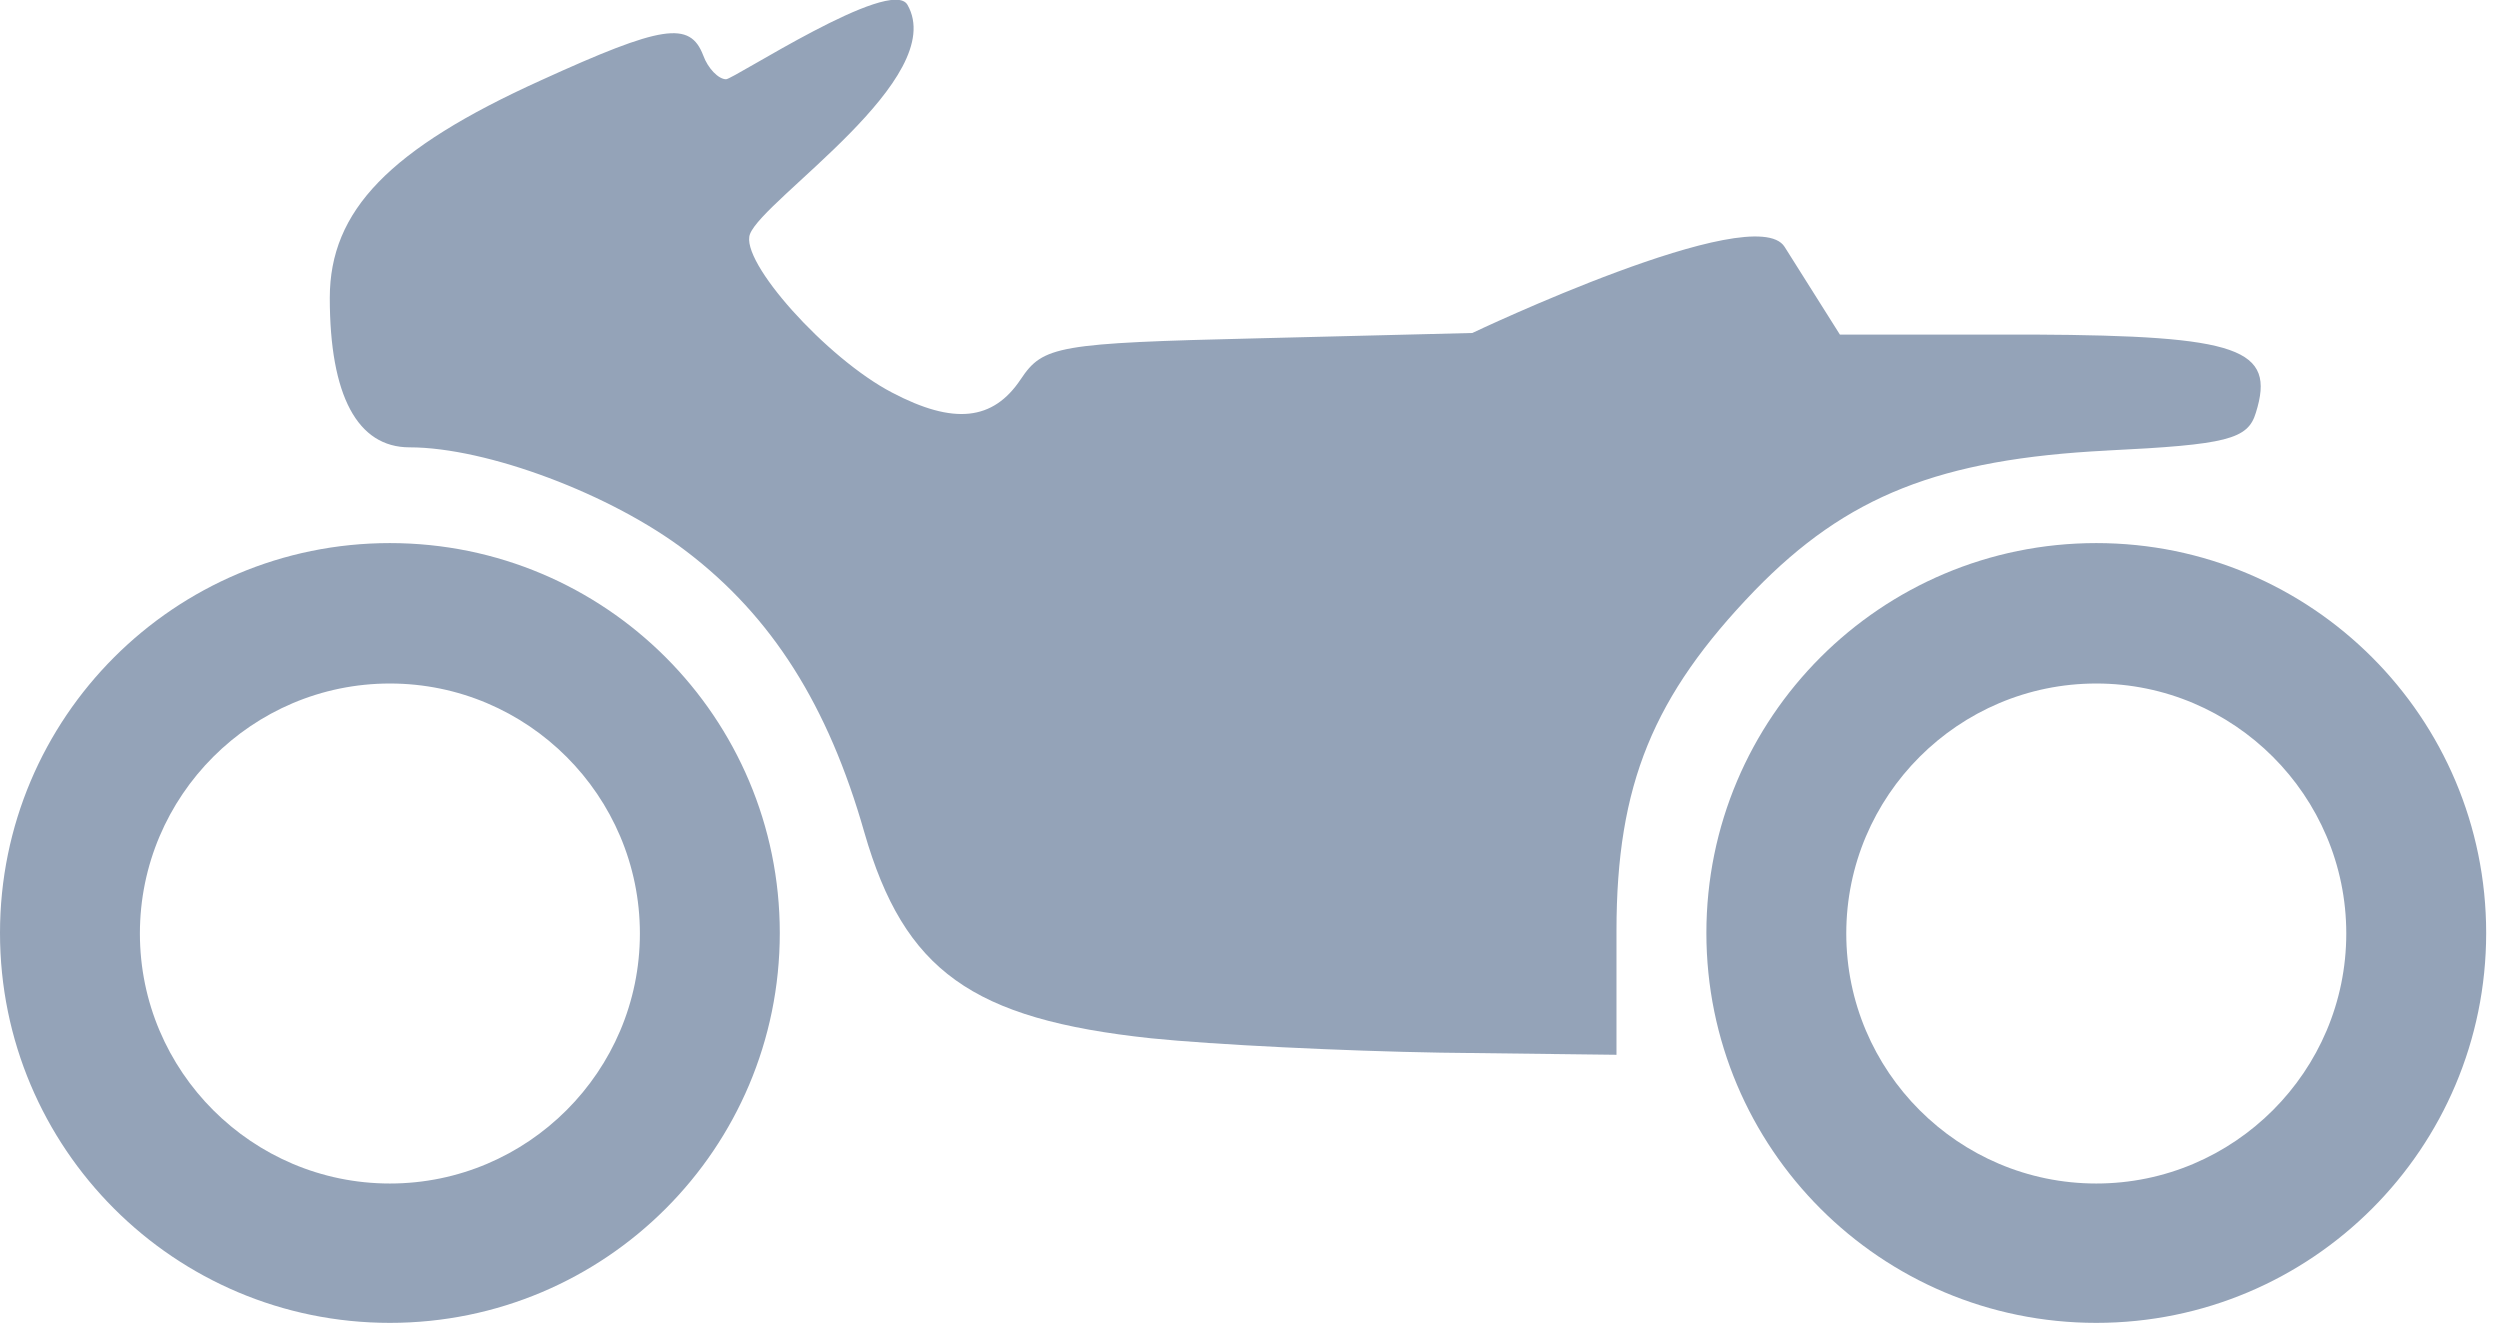
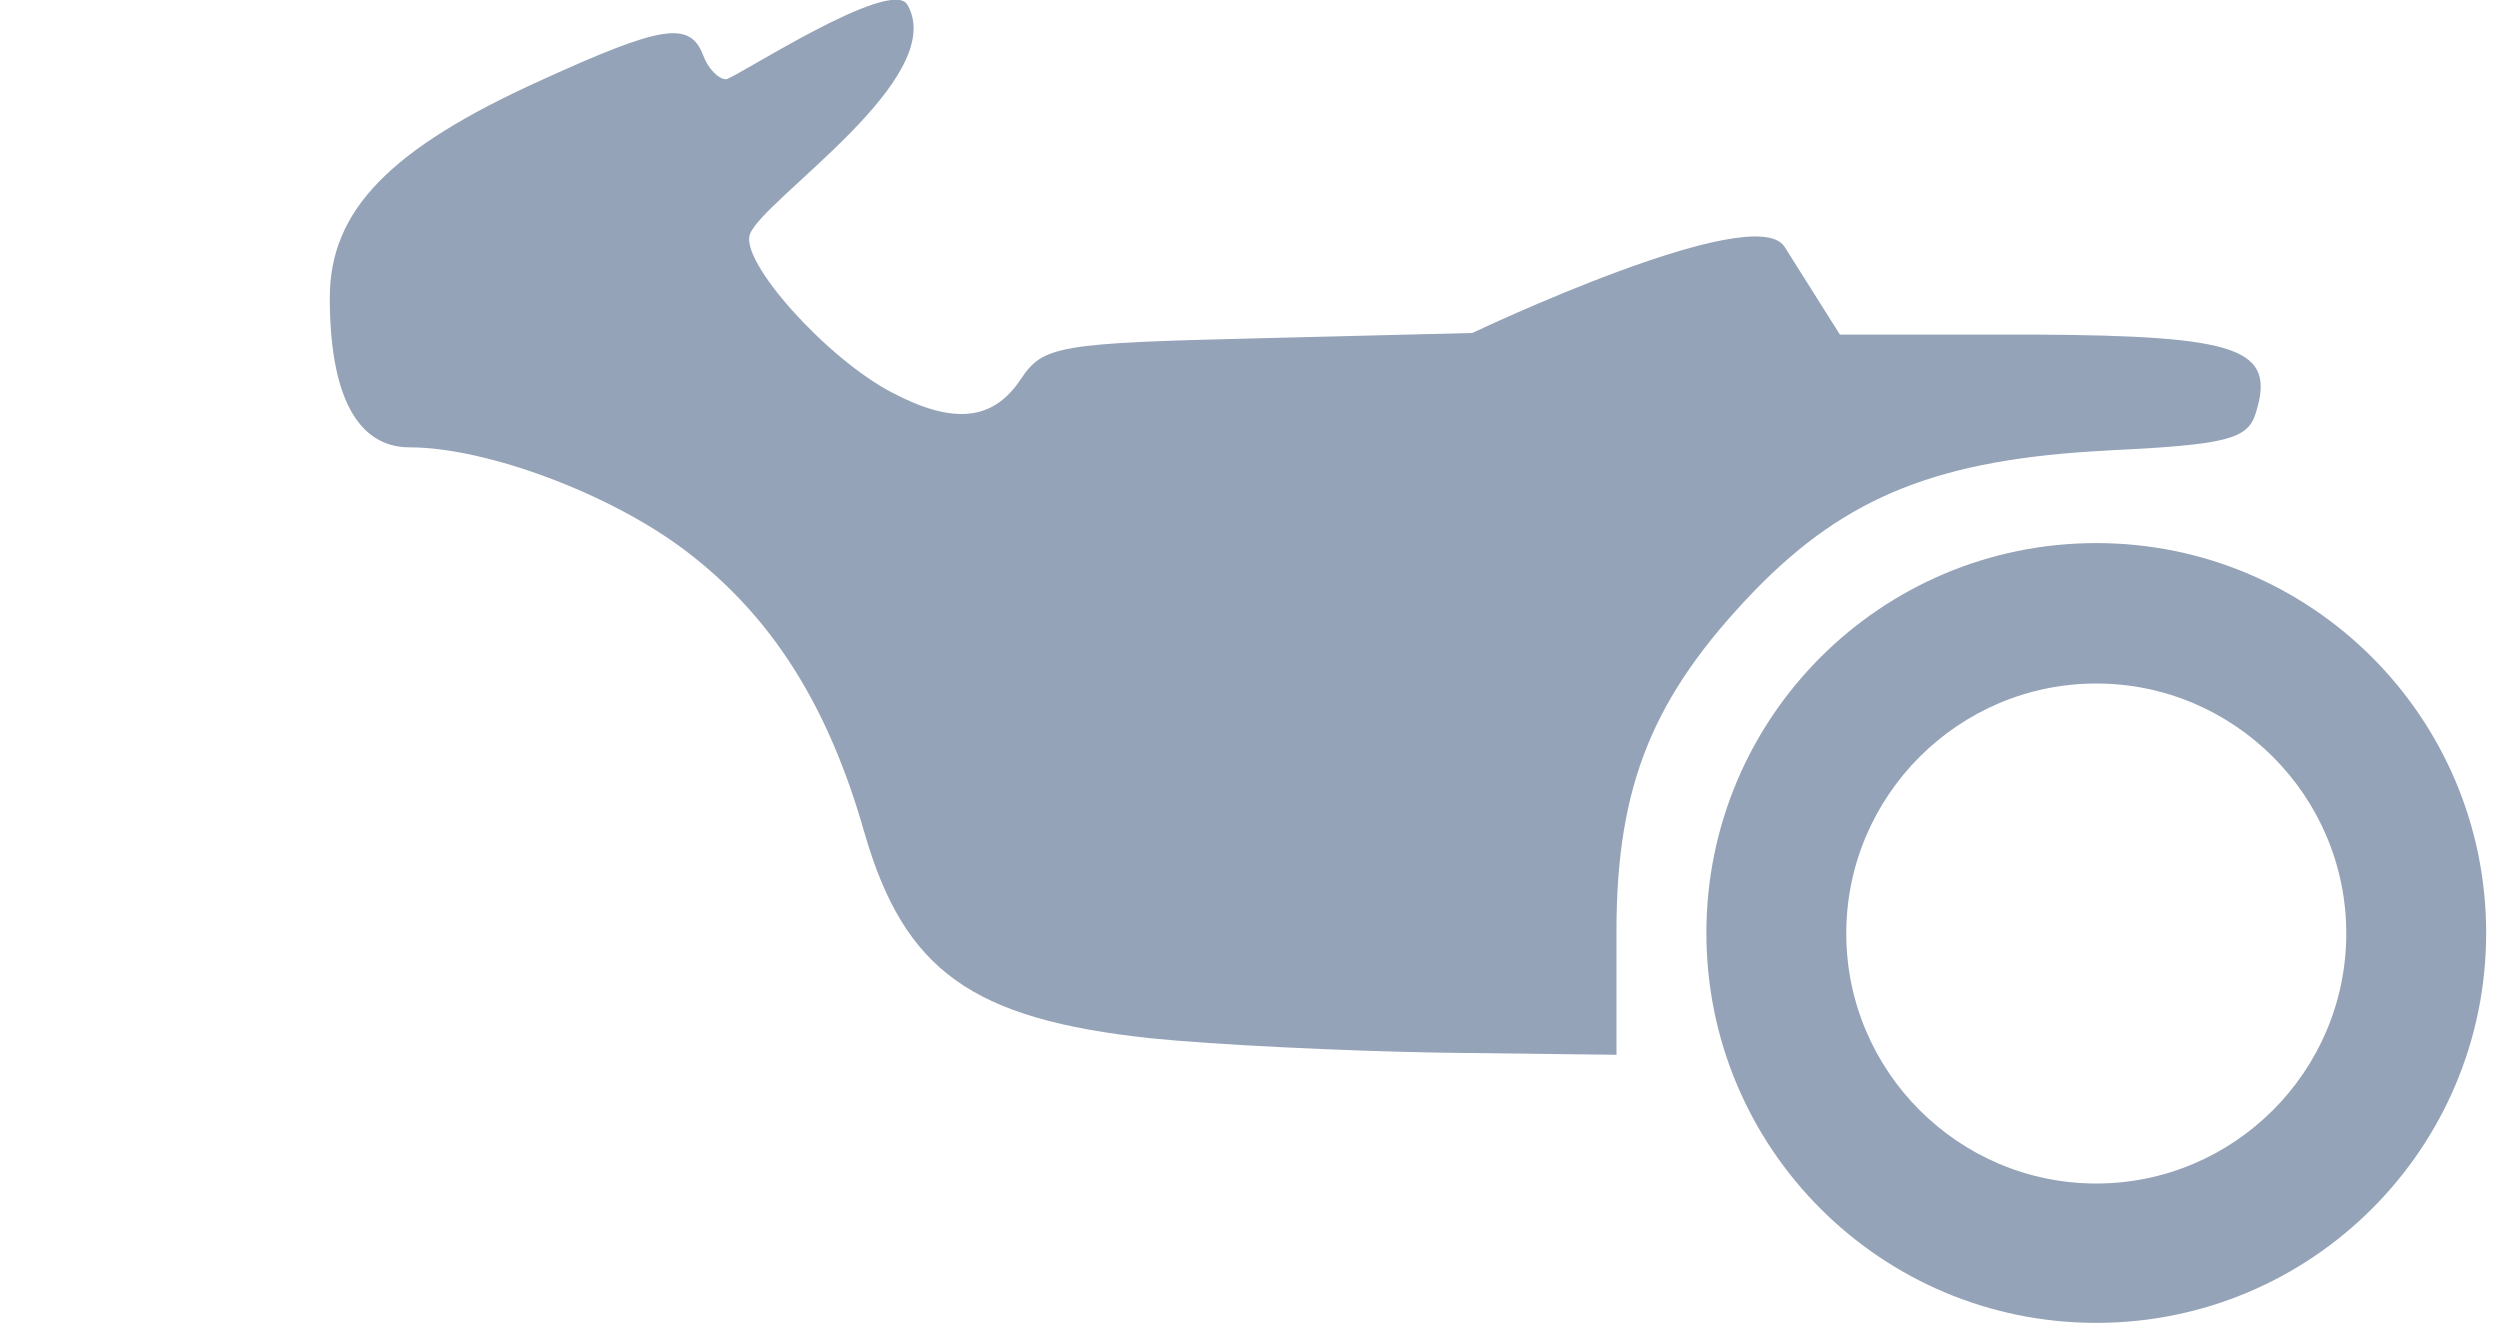
<svg xmlns="http://www.w3.org/2000/svg" width="47" height="25" viewBox="0 0 47 25" fill="none">
-   <path d="M7.33 10.21C3.28 10.21 0 13.49 0 17.54C0 21.59 3.28 24.87 7.33 24.87C11.38 24.87 14.66 21.59 14.66 17.54C14.66 13.49 11.38 10.21 7.33 10.21ZM7.33 22.25C4.74 22.25 2.63 20.14 2.63 17.55C2.63 14.96 4.74 12.85 7.33 12.85C9.92 12.85 12.03 14.96 12.03 17.55C12.03 20.14 9.92 22.25 7.33 22.25Z" fill="#94A3B8" />
  <path d="M39.41 10.21C35.36 10.21 32.08 13.49 32.08 17.54C32.08 21.59 35.36 24.87 39.41 24.87C43.46 24.87 46.74 21.59 46.74 17.54C46.74 13.49 43.46 10.21 39.41 10.21ZM39.41 22.25C36.82 22.25 34.71 20.14 34.71 17.55C34.71 14.96 36.82 12.85 39.41 12.85C42 12.85 44.11 14.96 44.11 17.55C44.11 20.14 42 22.25 39.41 22.25Z" fill="#94A3B8" />
  <path d="M39.61 8.47C41.87 8.36 42.26 8.26 42.41 7.76C42.79 6.55 42.1 6.31 38.23 6.29H34.59L33.55 4.64C32.98 3.74 27.68 6.26 27.68 6.26L23.66 6.36C19.88 6.45 19.61 6.5 19.19 7.13C18.67 7.91 17.93 7.99 16.77 7.38C15.54 6.74 13.9 4.91 14.1 4.4C14.35 3.74 17.85 1.47 17.06 0.09C16.75 -0.45 13.79 1.49 13.65 1.49C13.51 1.49 13.31 1.29 13.22 1.04C12.97 0.39 12.45 0.47 10.17 1.51C7.32 2.8 6.2 3.96 6.2 5.6C6.2 7.44 6.72 8.41 7.7 8.41C9.15 8.41 11.5 9.29 12.91 10.37C14.51 11.59 15.57 13.26 16.25 15.65C17 18.25 18.27 19.16 21.64 19.52C22.81 19.64 25.26 19.76 27.08 19.79L30.39 19.83V17.5C30.39 14.75 31.08 13.08 32.99 11.1C34.72 9.32 36.47 8.63 39.62 8.47H39.61Z" fill="#94A3B8" />
</svg>